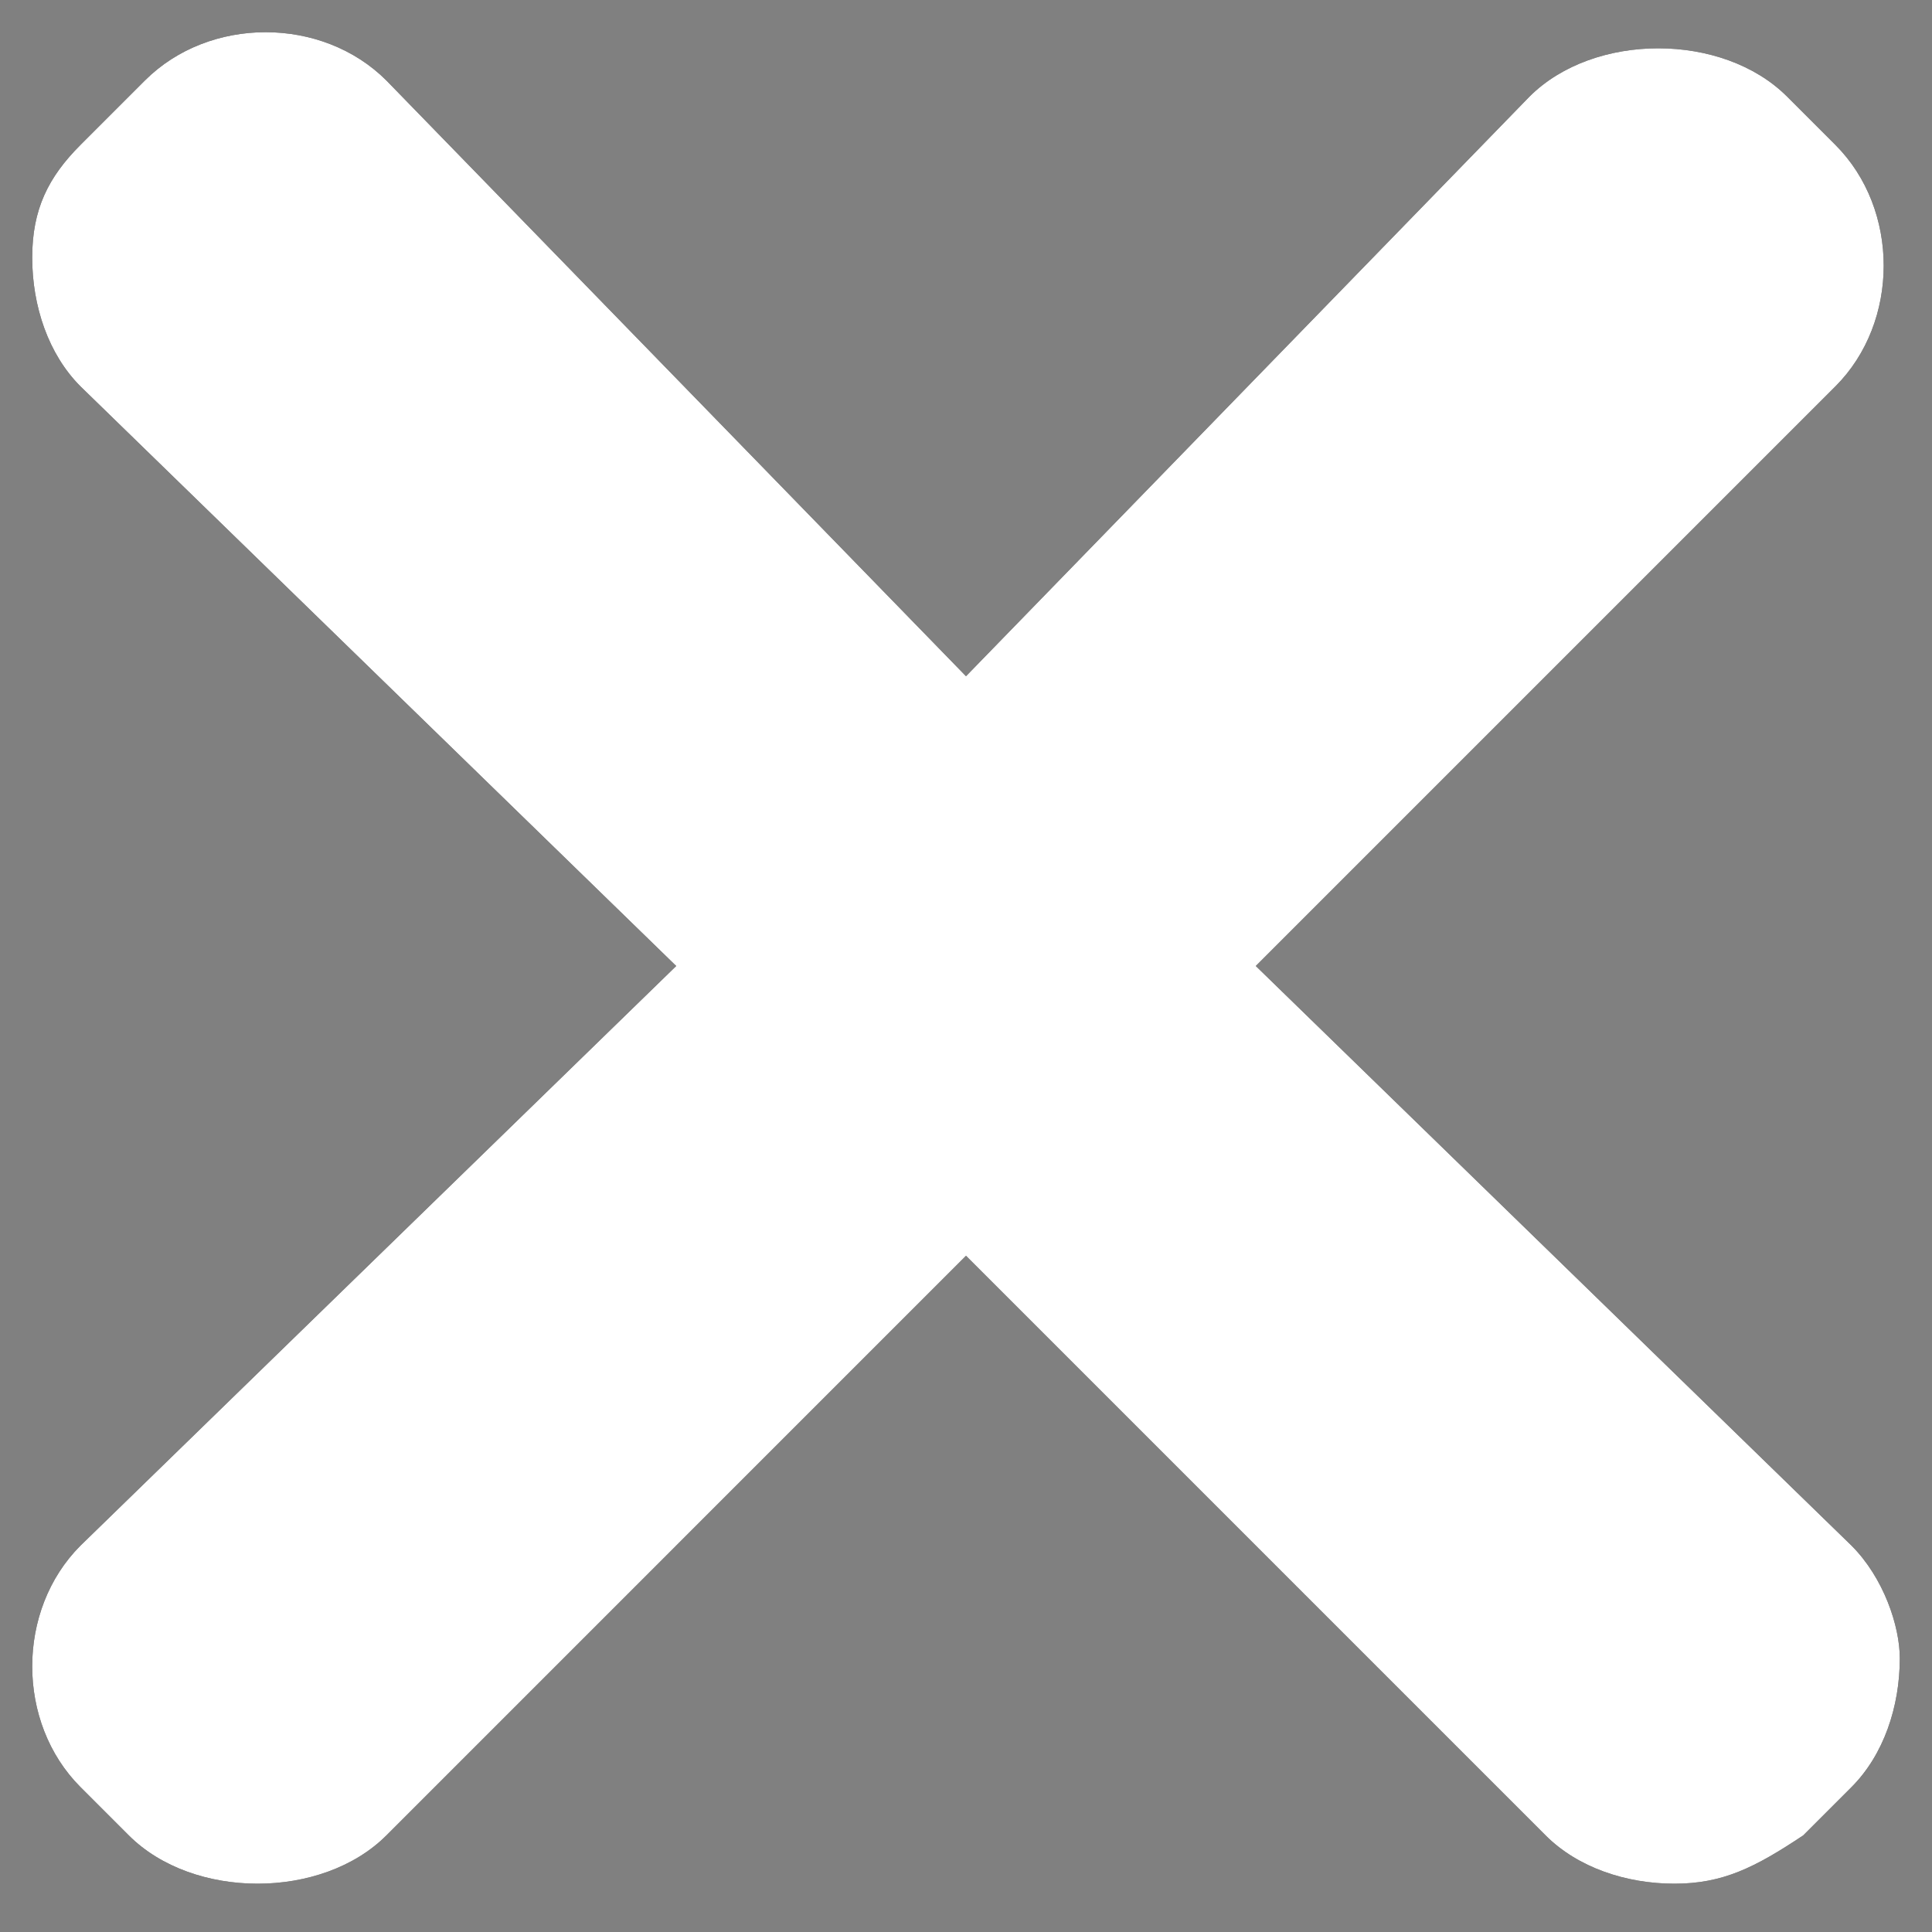
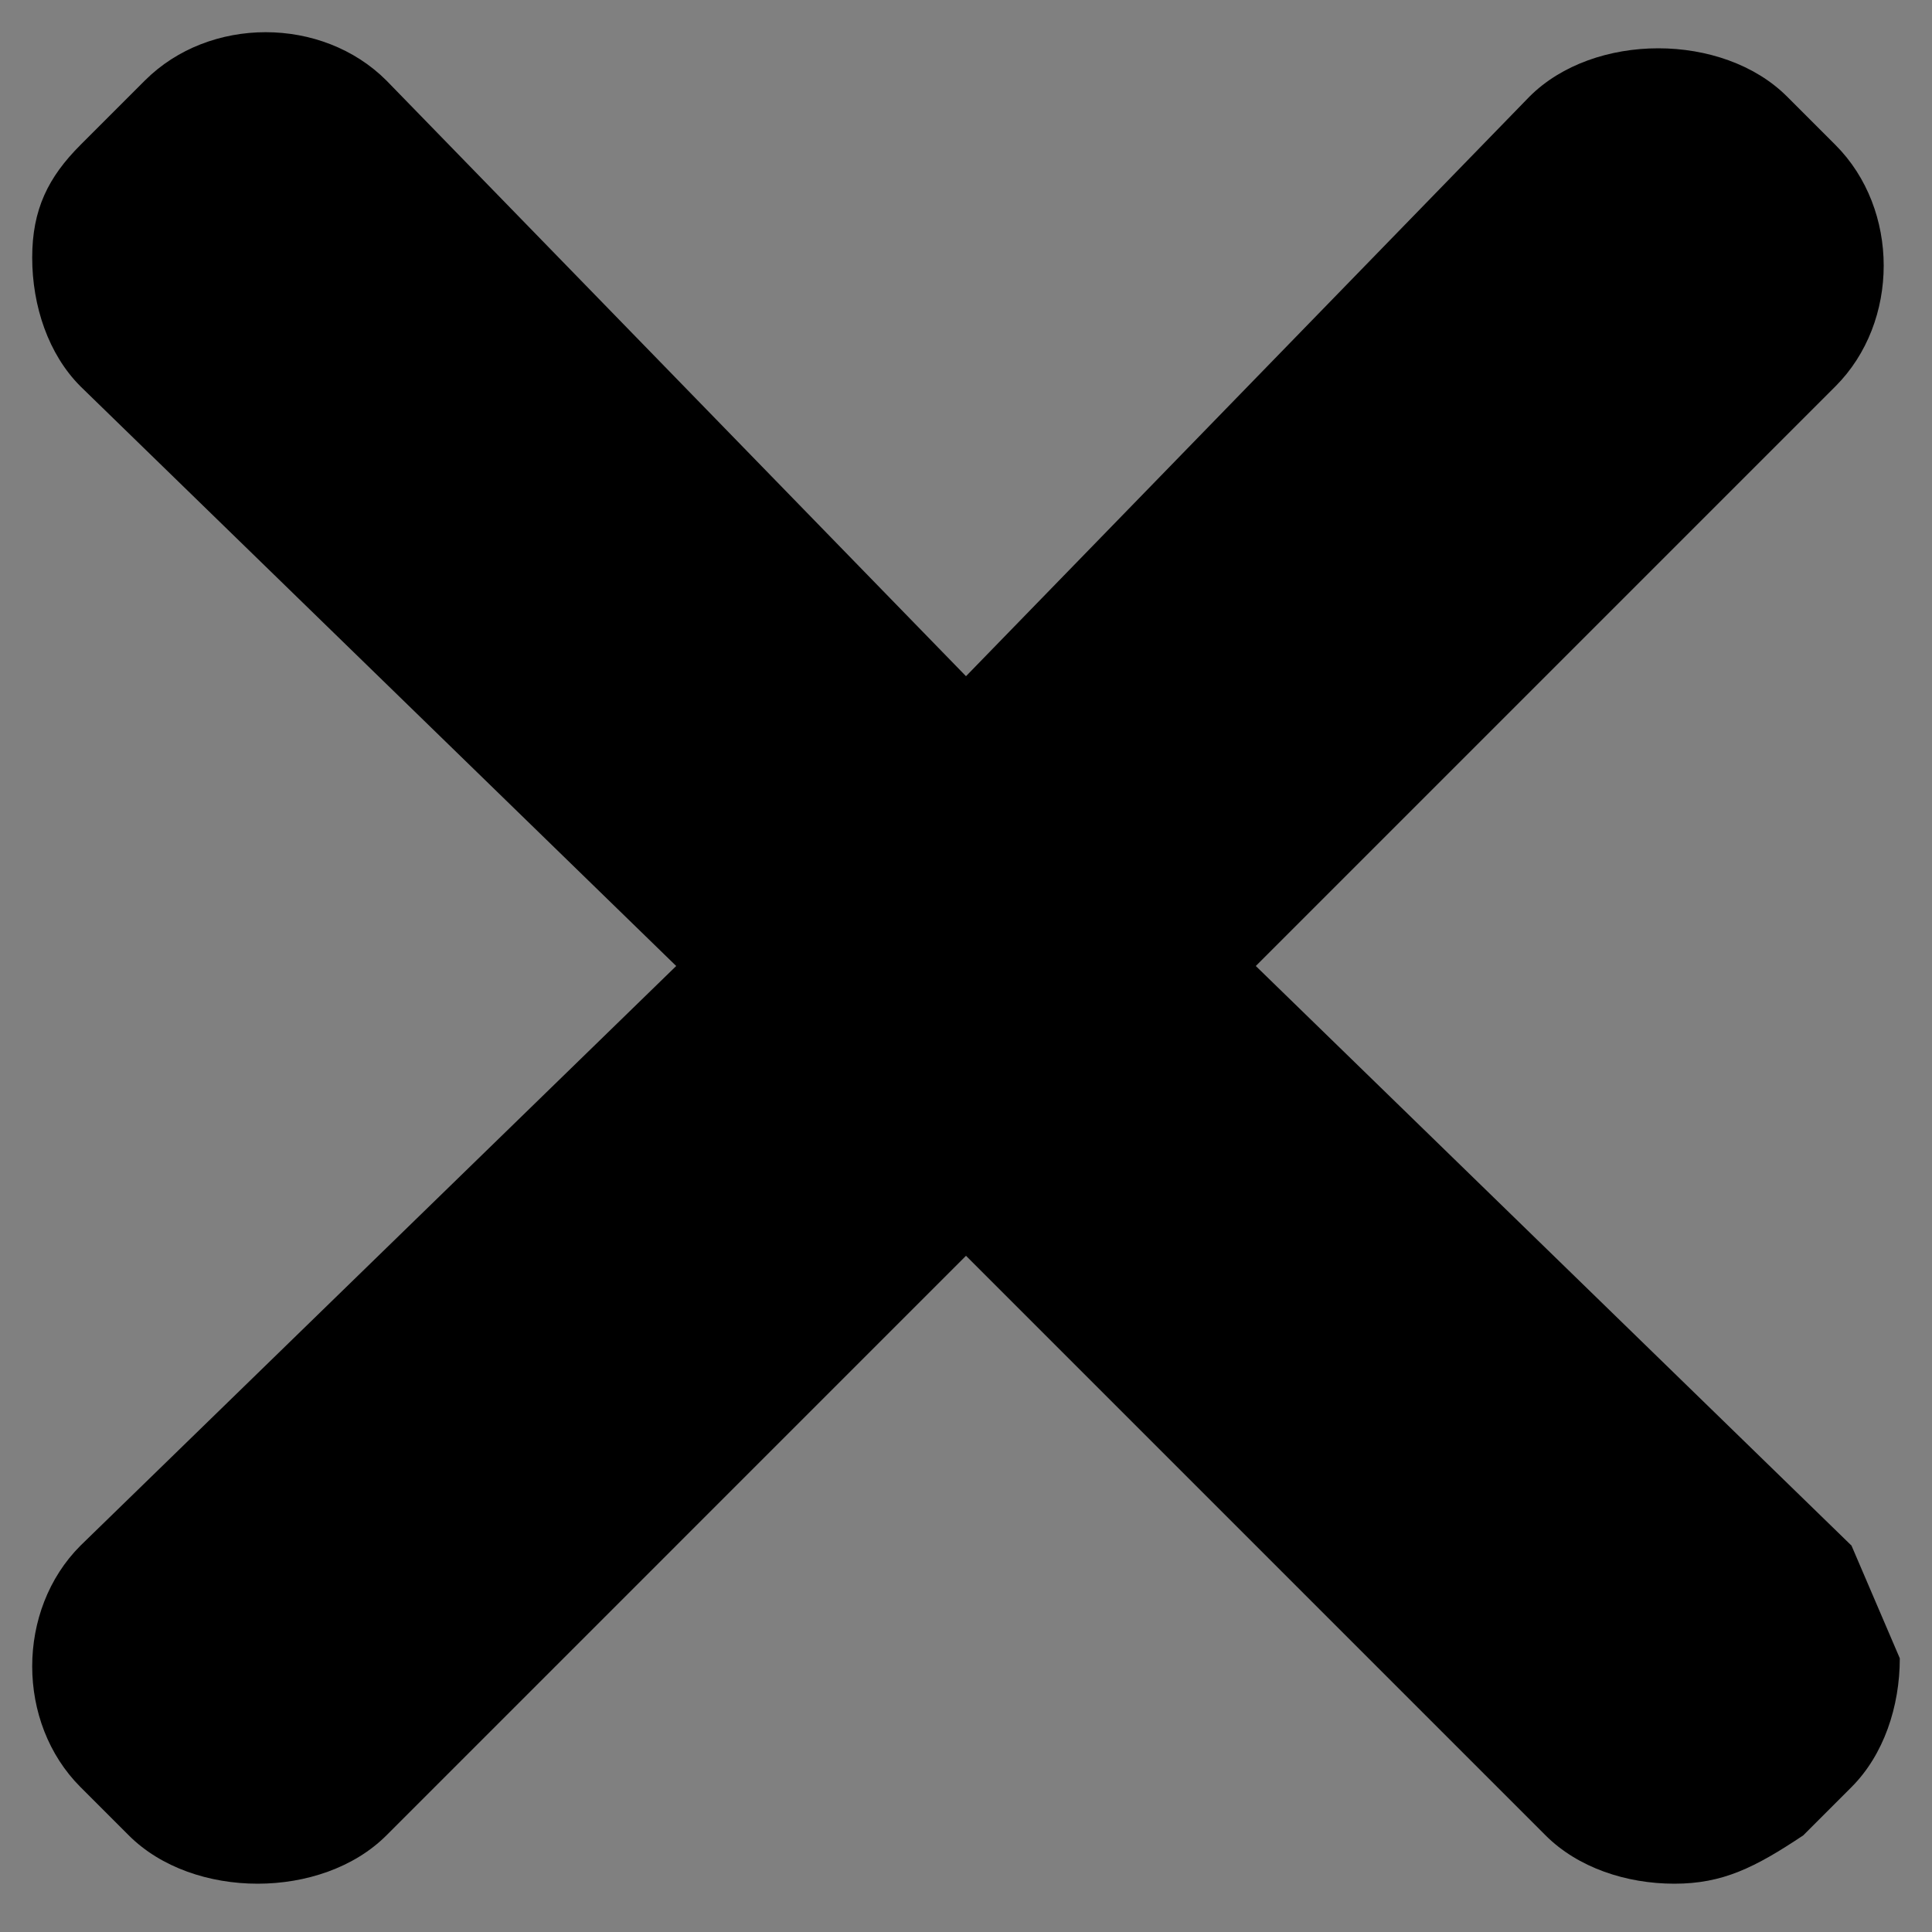
<svg xmlns="http://www.w3.org/2000/svg" version="1.1" id="Capa_1" x="0px" y="0px" viewBox="0 0 12 12" style="enable-background:new 0 0 12 12;" xml:space="preserve">
  <rect x="0" y="0" width="12" height="12" fill="#808080" stroke="none" />
  <style type="text/css">
	.st0{fill:#FFFFFF;}
</style>
-   <path id="path-3_1_" d="M11.5,9.6L7.8,6l3.6-3.6c0.4-0.4,0.4-1.1,0-1.5l-0.3-0.3c-0.2-0.2-0.5-0.3-0.8-0.3h0c-0.3,0-0.6,0.1-0.8,0.3  L6,4.2L2.4,0.5C2,0.1,1.3,0.1,0.9,0.5L0.5,0.9C0.3,1.1,0.2,1.3,0.2,1.6c0,0.3,0.1,0.6,0.3,0.8L4.2,6L0.5,9.6c-0.4,0.4-0.4,1.1,0,1.5  l0.3,0.3c0.2,0.2,0.5,0.3,0.8,0.3c0.3,0,0.6-0.1,0.8-0.3L6,7.8l3.6,3.6c0.2,0.2,0.5,0.3,0.8,0.3c0.3,0,0.5-0.1,0.8-0.3l0.3-0.3  c0.2-0.2,0.3-0.5,0.3-0.8C11.8,10.1,11.7,9.8,11.5,9.6L11.5,9.6z" />
-   <path id="path-3" class="st0" d="M11.5,9.6L7.8,6l3.6-3.6c0.4-0.4,0.4-1.1,0-1.5l-0.3-0.3c-0.2-0.2-0.5-0.3-0.8-0.3h0  c-0.3,0-0.6,0.1-0.8,0.3L6,4.2L2.4,0.5C2,0.1,1.3,0.1,0.9,0.5L0.5,0.9C0.3,1.1,0.2,1.3,0.2,1.6c0,0.3,0.1,0.6,0.3,0.8L4.2,6L0.5,9.6  c-0.4,0.4-0.4,1.1,0,1.5l0.3,0.3c0.2,0.2,0.5,0.3,0.8,0.3c0.3,0,0.6-0.1,0.8-0.3L6,7.8l3.6,3.6c0.2,0.2,0.5,0.3,0.8,0.3  c0.3,0,0.5-0.1,0.8-0.3l0.3-0.3c0.2-0.2,0.3-0.5,0.3-0.8C11.8,10.1,11.7,9.8,11.5,9.6L11.5,9.6z" />
+   <path id="path-3_1_" d="M11.5,9.6L7.8,6l3.6-3.6c0.4-0.4,0.4-1.1,0-1.5l-0.3-0.3c-0.2-0.2-0.5-0.3-0.8-0.3h0c-0.3,0-0.6,0.1-0.8,0.3  L6,4.2L2.4,0.5C2,0.1,1.3,0.1,0.9,0.5L0.5,0.9C0.3,1.1,0.2,1.3,0.2,1.6c0,0.3,0.1,0.6,0.3,0.8L4.2,6L0.5,9.6c-0.4,0.4-0.4,1.1,0,1.5  l0.3,0.3c0.2,0.2,0.5,0.3,0.8,0.3c0.3,0,0.6-0.1,0.8-0.3L6,7.8l3.6,3.6c0.2,0.2,0.5,0.3,0.8,0.3c0.3,0,0.5-0.1,0.8-0.3l0.3-0.3  c0.2-0.2,0.3-0.5,0.3-0.8L11.5,9.6z" />
</svg>